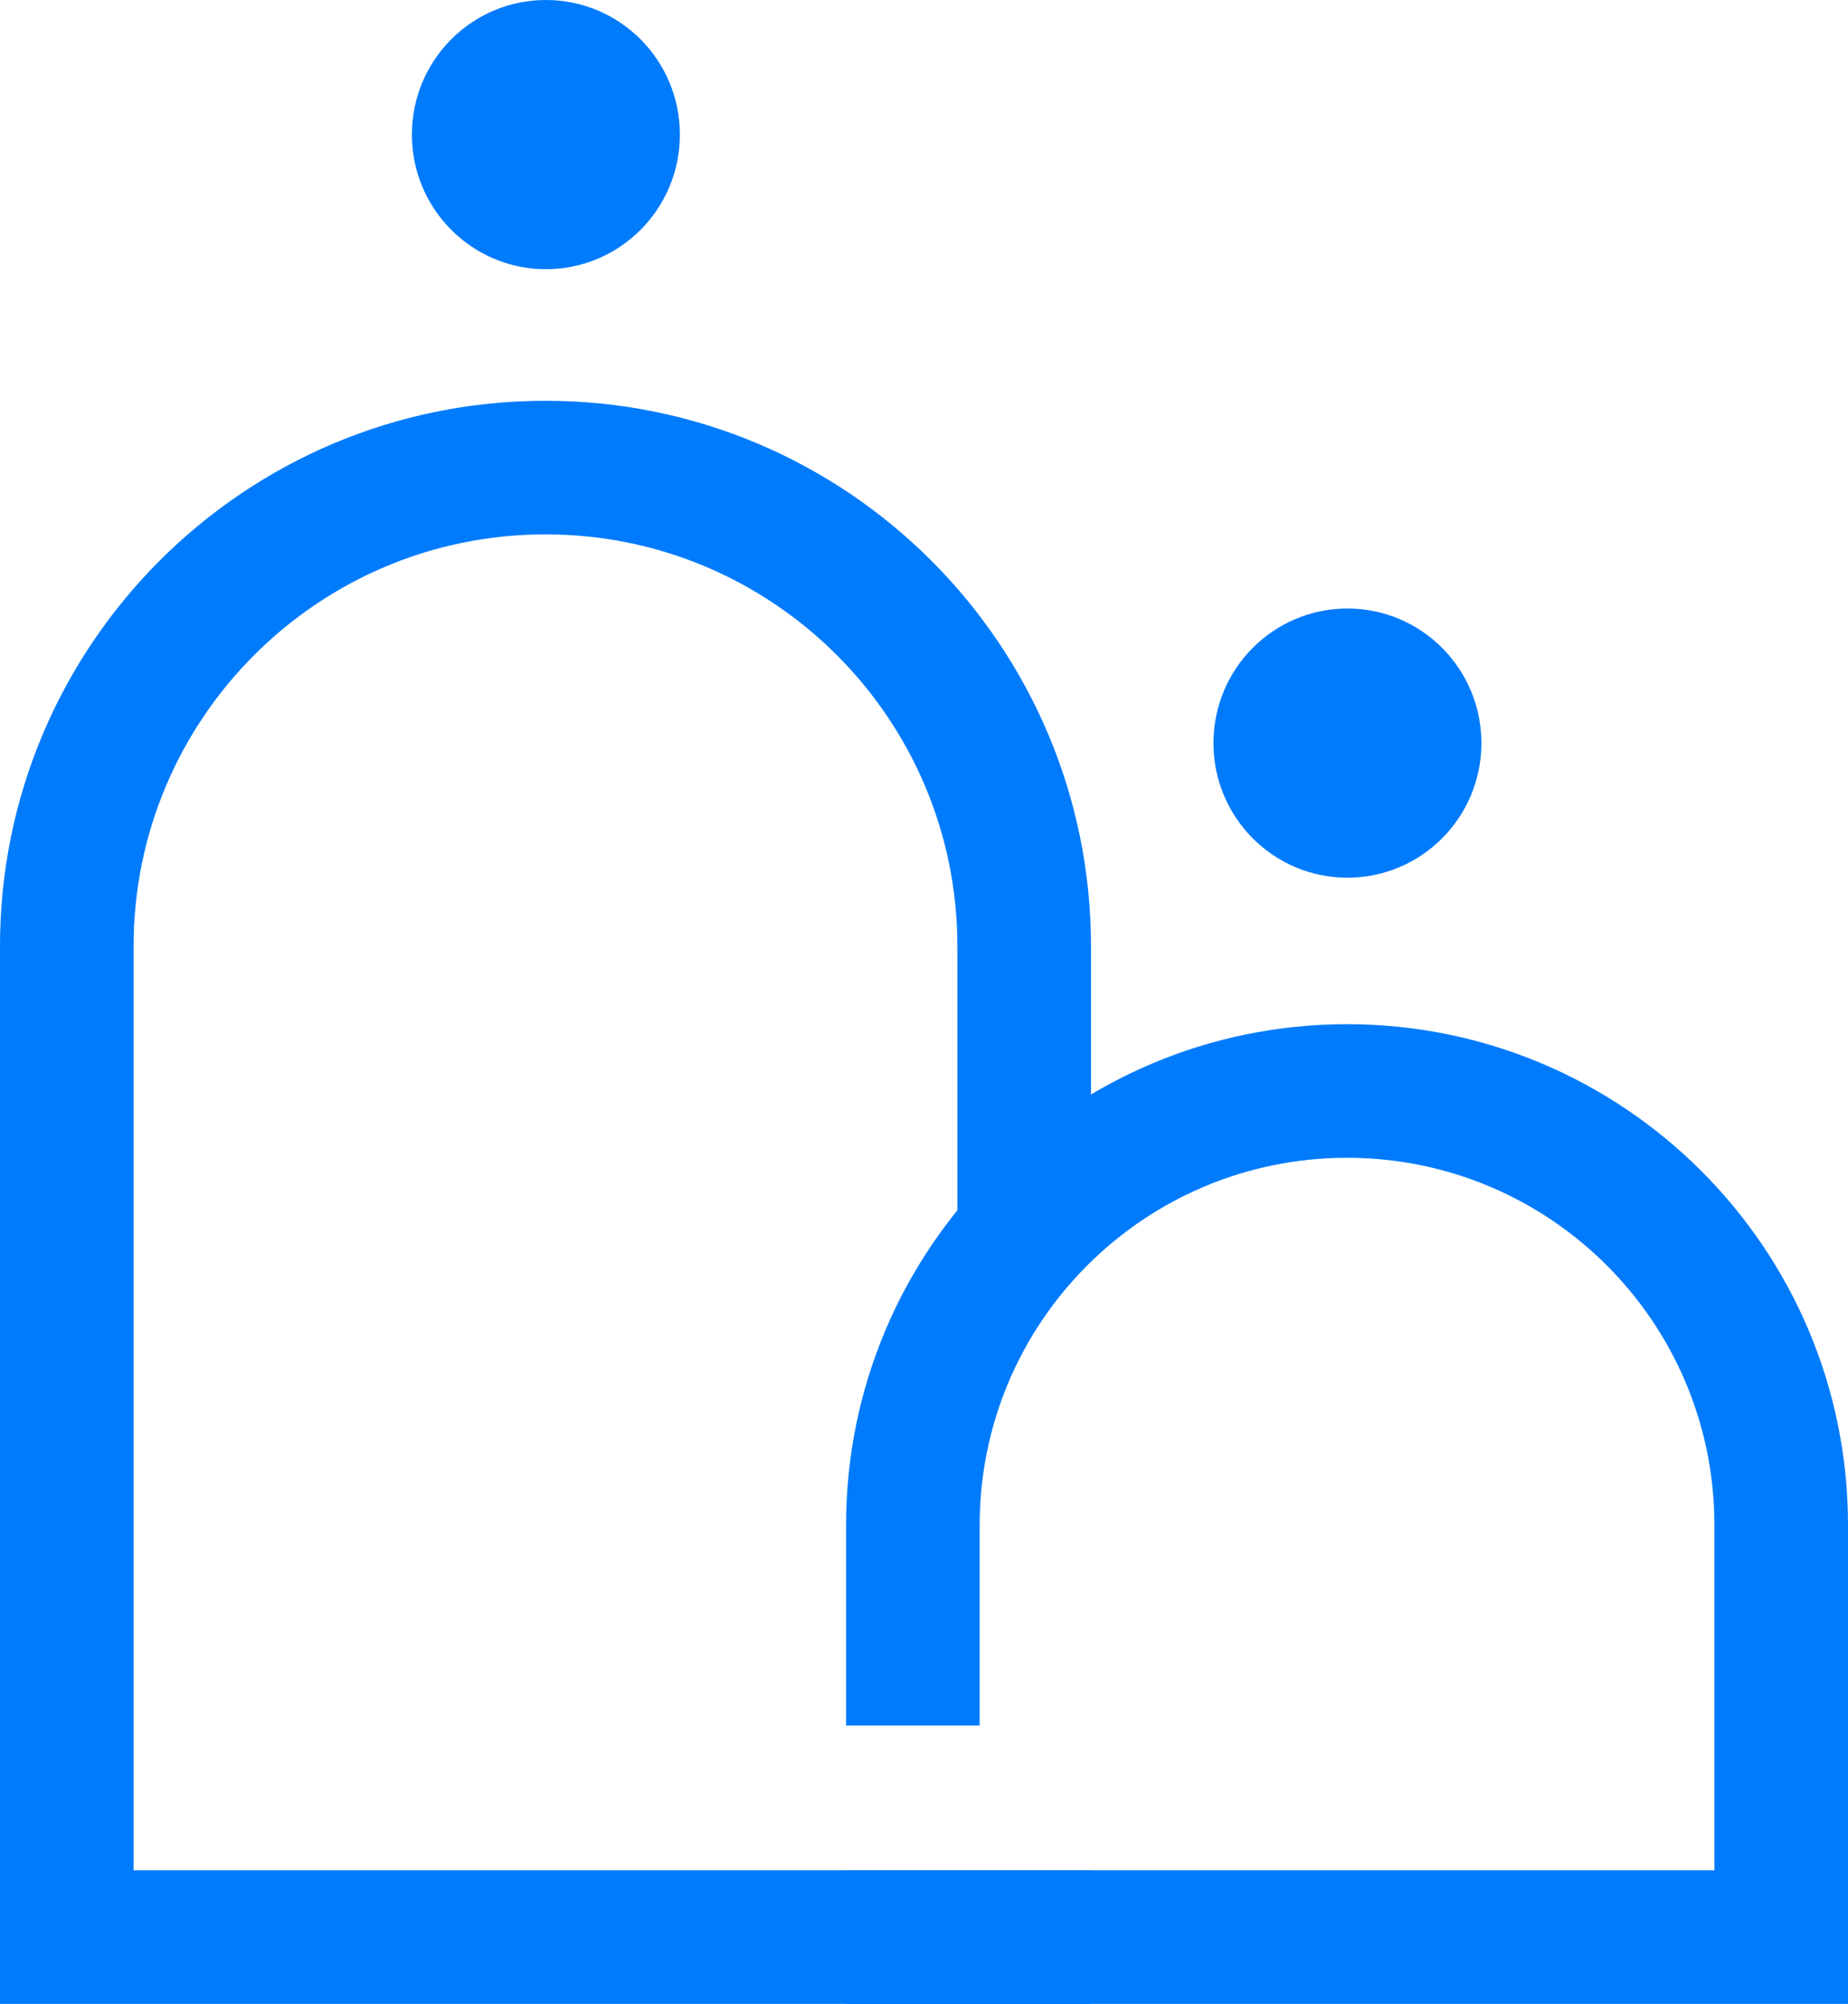
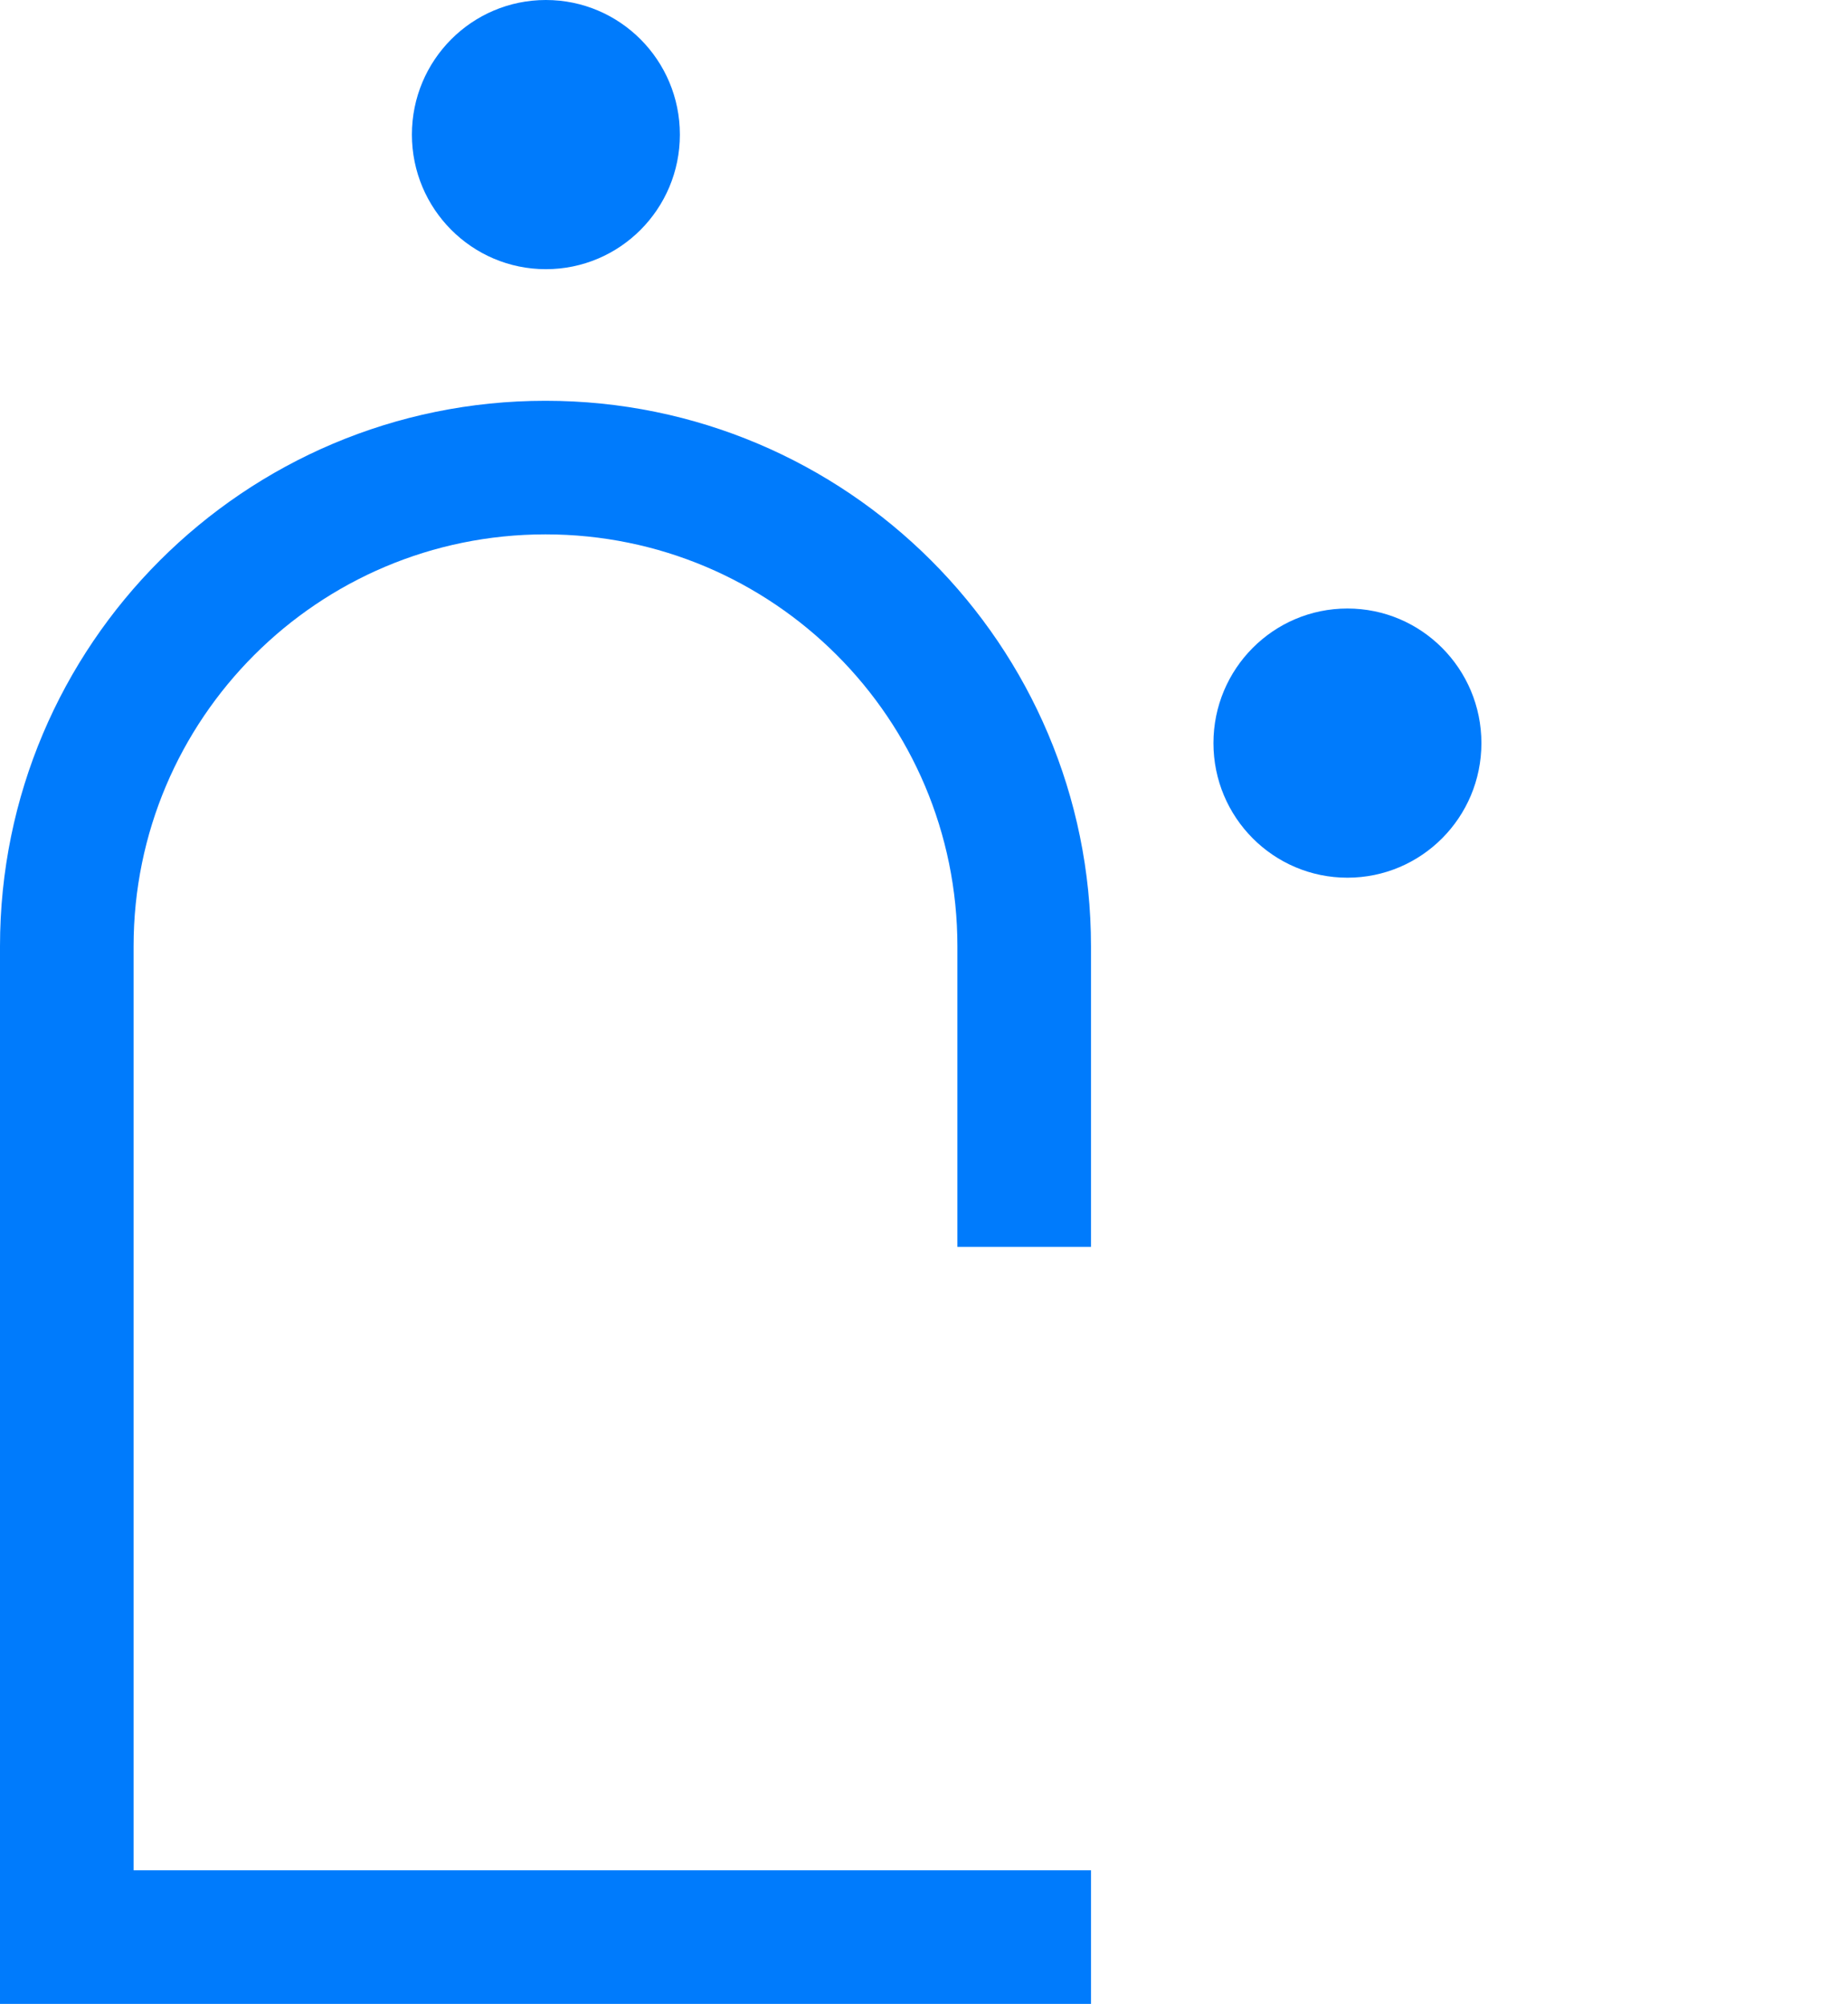
<svg xmlns="http://www.w3.org/2000/svg" width="166" height="180" viewBox="0 0 166 180" fill="none">
  <g clip-path="url(#clip0_1067_247)">
    <path d="M49.035 24.18C55.685 24.18 61.071 18.77 61.071 12.09C61.071 5.41 55.685 0 49.035 0C42.386 0 37 5.41 37 12.09C37 18.76 42.386 24.18 49.035 24.18Z" fill="#007BFC" />
    <path fill-rule="evenodd" clip-rule="evenodd" d="M86 85V112H98V85C98 57.938 76.062 36 49 36C21.938 36 0 57.938 0 85V168V180H12H86H98V168H86H84H12V85C12 64.566 28.566 48 49 48C69.434 48 86 64.566 86 85Z" fill="#007BFC" />
    <path d="M121.035 78.84C127.682 78.84 133.07 73.427 133.07 66.75C133.07 60.073 127.682 54.66 121.035 54.66C114.388 54.66 109 60.073 109 66.75C109 73.427 114.388 78.84 121.035 78.84Z" fill="#007BFC" />
-     <path fill-rule="evenodd" clip-rule="evenodd" d="M154 137V168H122H88H76V180H88H154H166V168V137C166 112.147 145.853 92 121 92C96.147 92 76 112.147 76 137V155H88V137C88 118.775 102.775 104 121 104C139.225 104 154 118.775 154 137Z" fill="#007BFC" />
  </g>
  <defs>
    <clipPath id="clip0_1067_247">
      <rect width="166" height="180" fill="white" />
    </clipPath>
  </defs>
</svg>